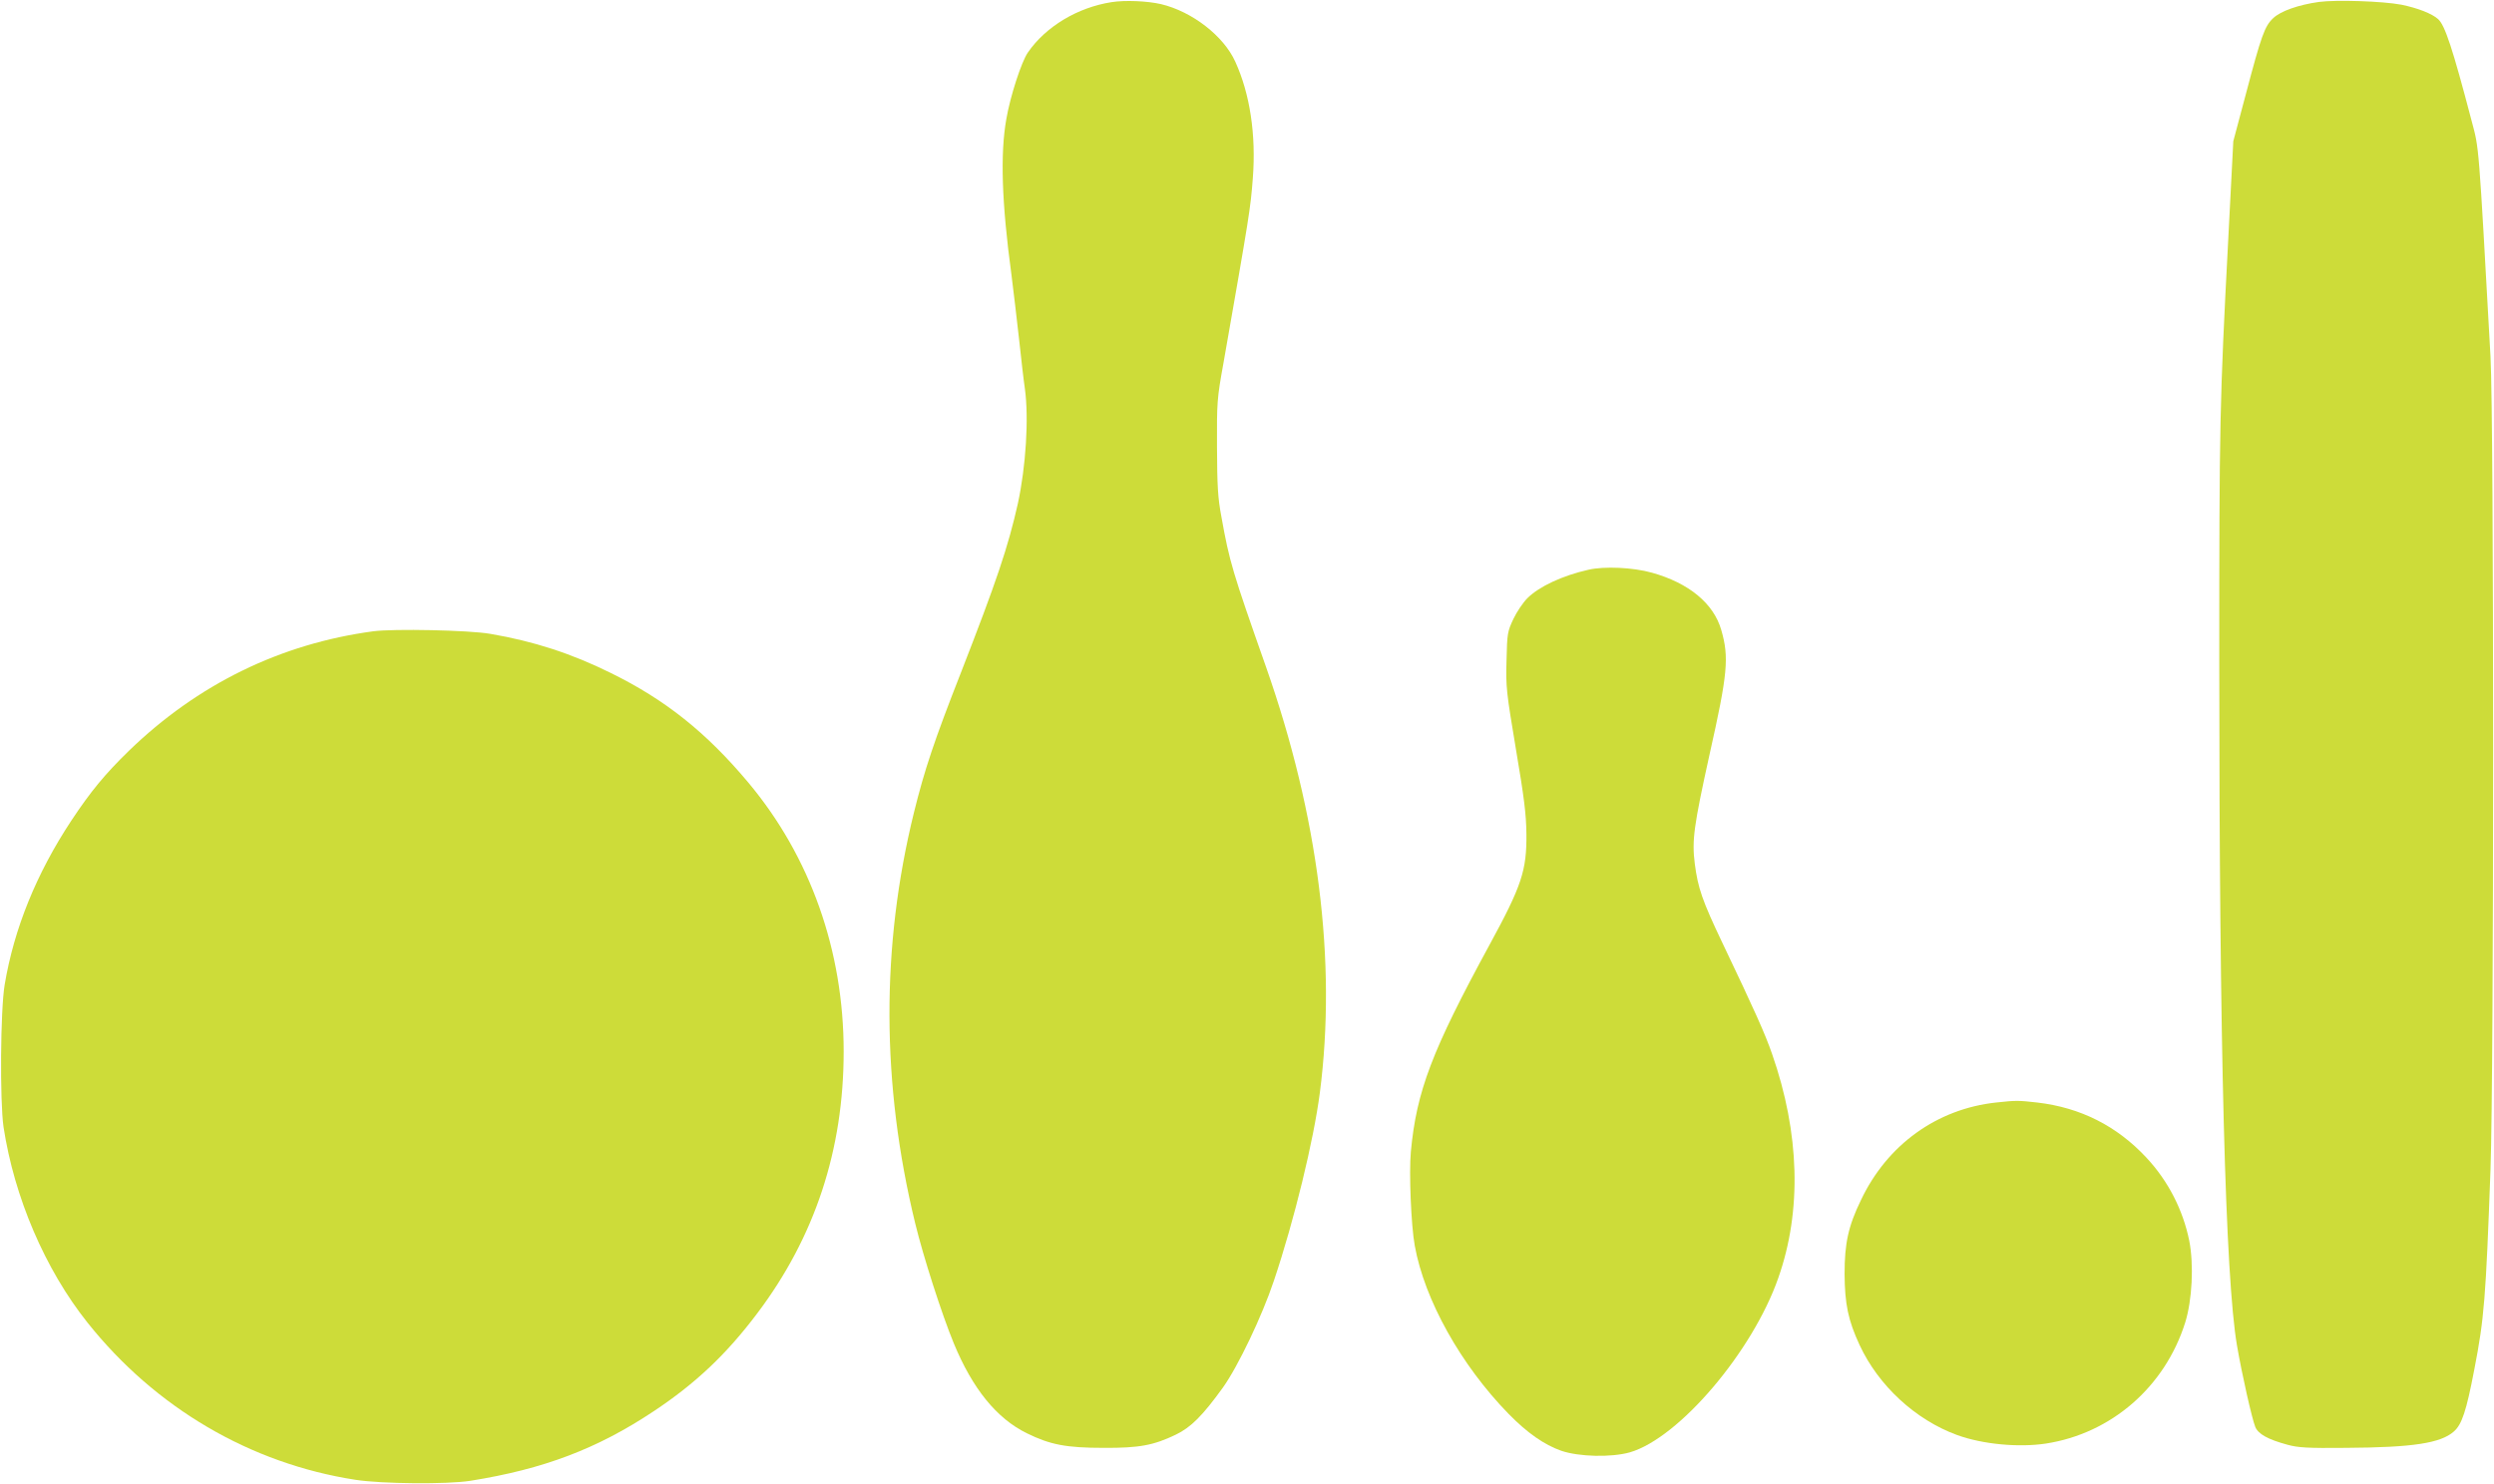
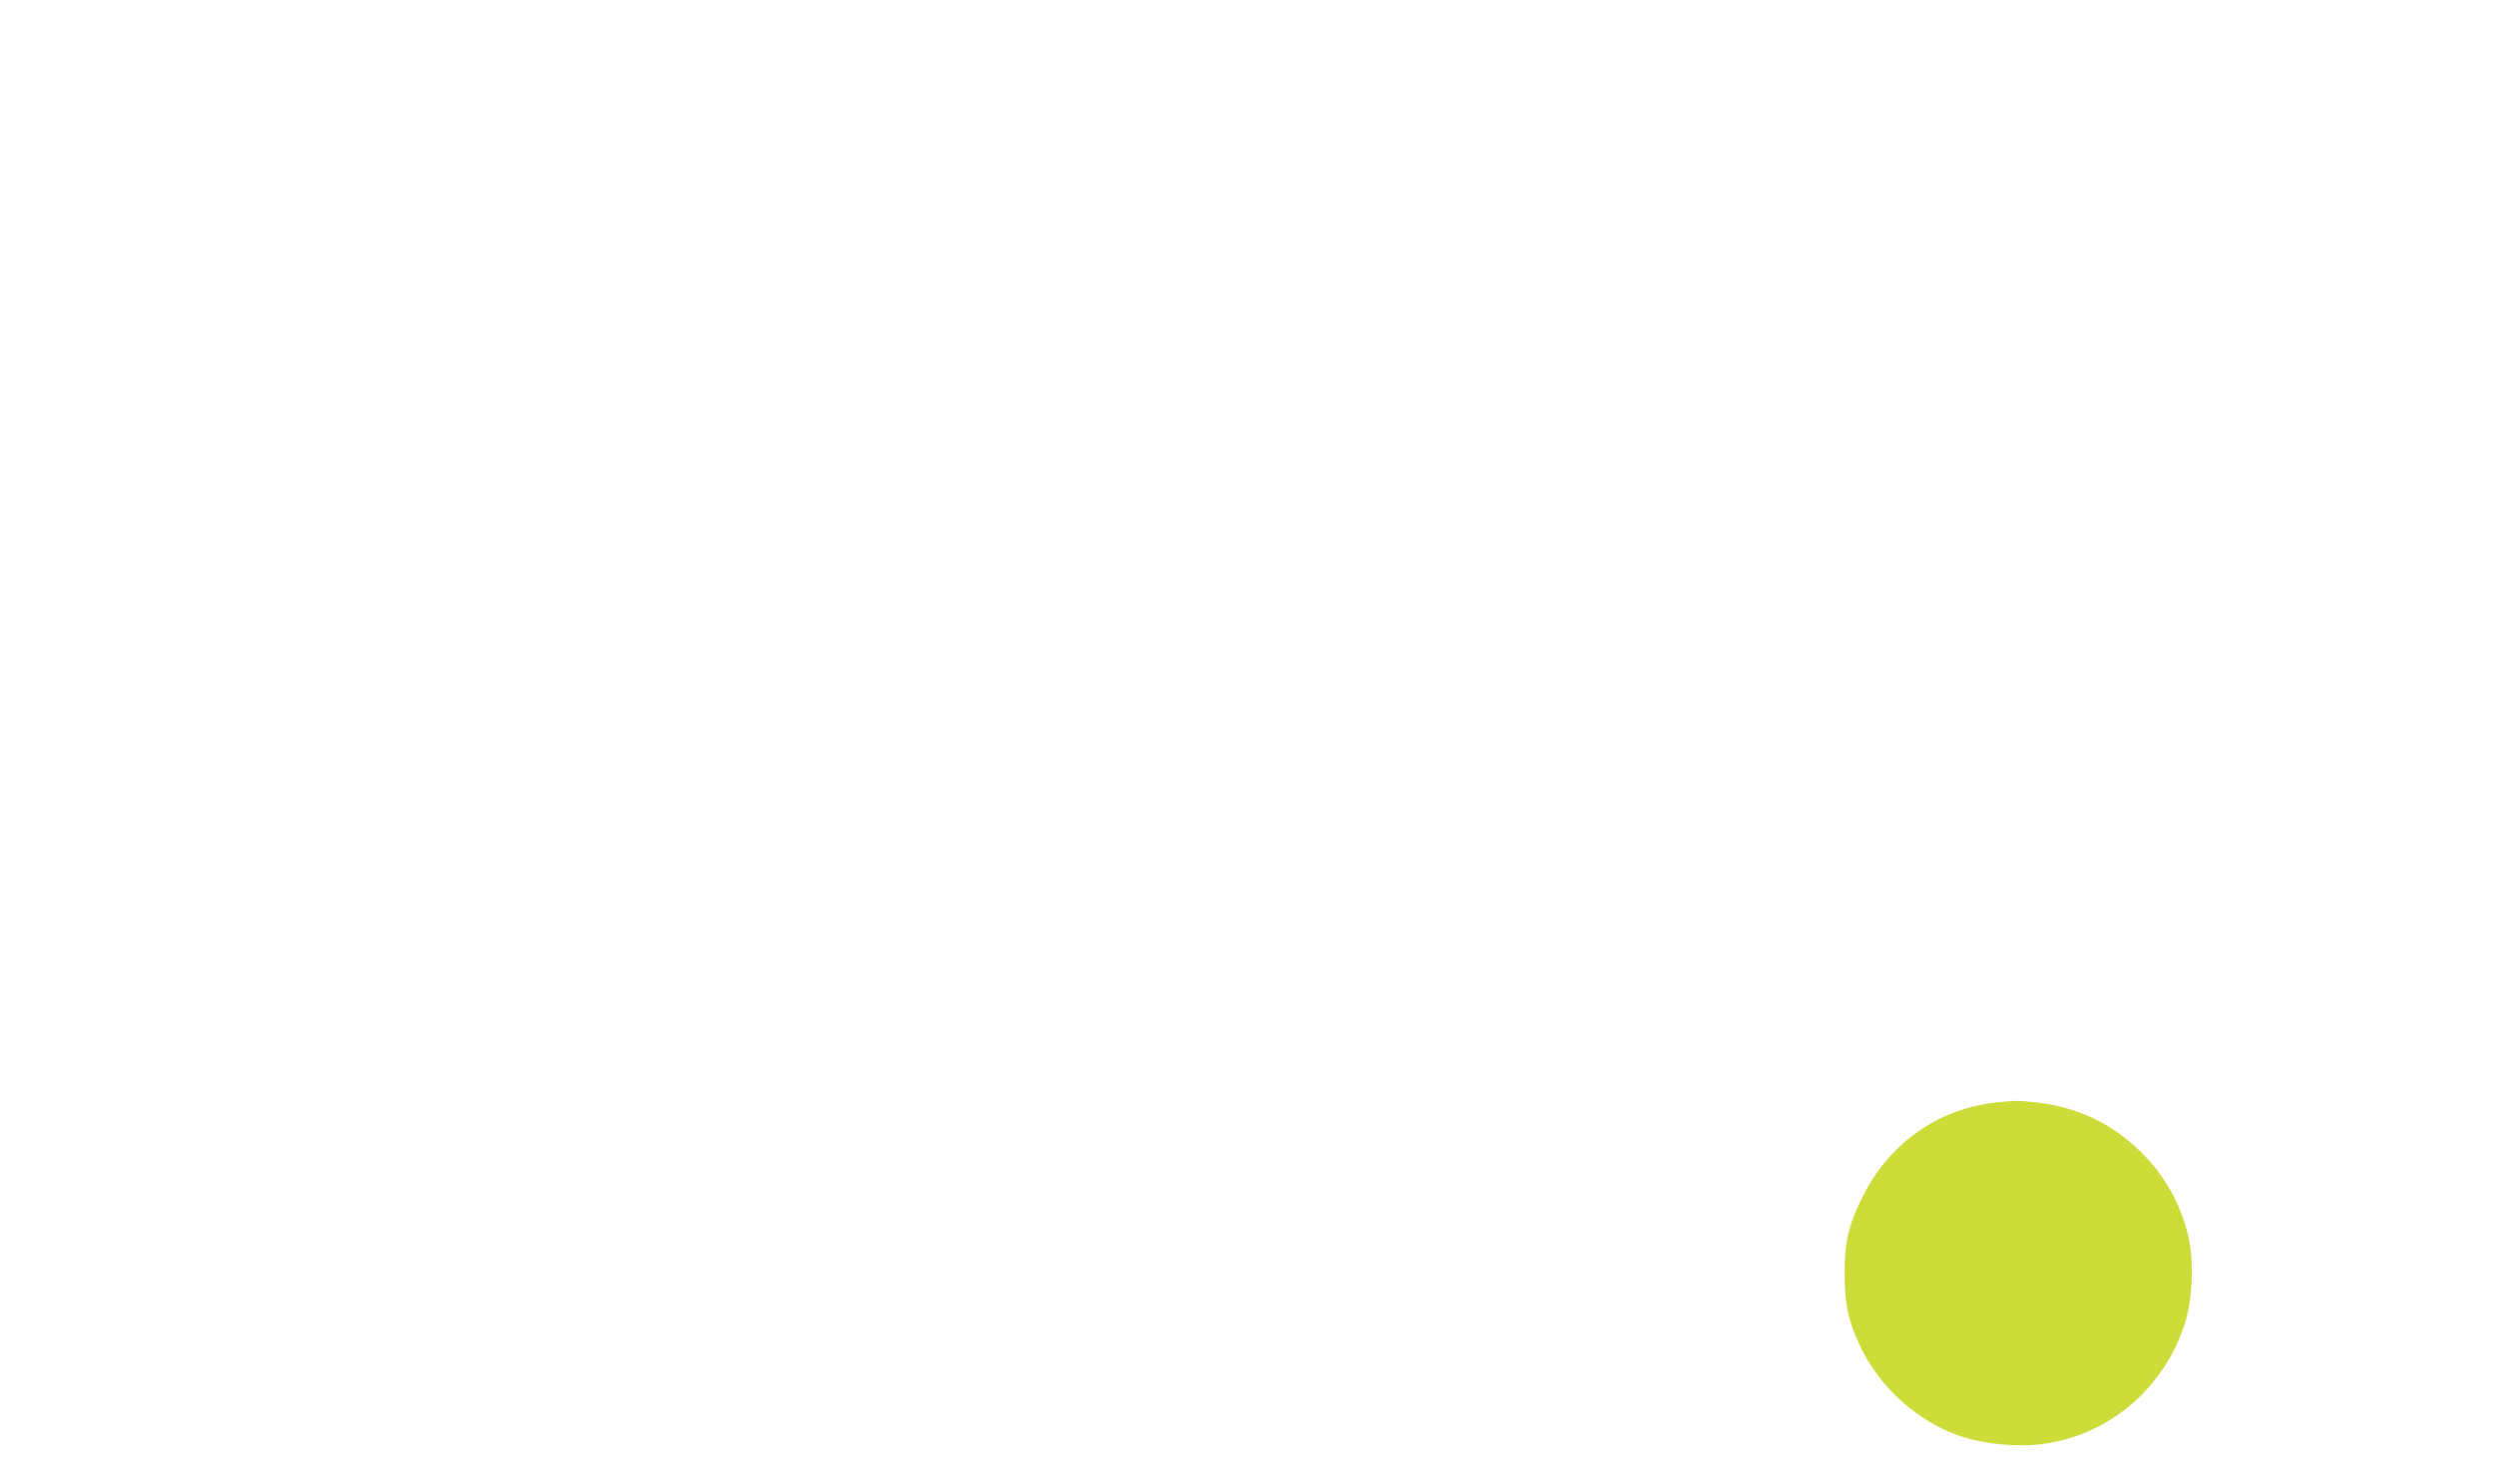
<svg xmlns="http://www.w3.org/2000/svg" version="1.0" width="1280pt" height="762pt" viewBox="0 0 1280 762" preserveAspectRatio="xMidYMid meet">
  <g transform="translate(0,762) scale(0.1,-0.1)" fill="#cddc39" stroke="none">
-     <path d="M5705 7609 c-174 -27 -338 -125 -430 -259 -33 -48 -90 -224 -110 -340 -32 -178 -24 -431 26 -800 10 -80 28 -229 39 -330 11 -102 24 -216 30 -255 21 -153 5 -401 -36 -590 -50 -223 -109 -398 -291 -865 -139 -354 -188 -502 -242 -720 -170 -689 -168 -1395 6 -2110 42 -173 137 -468 198 -616 96 -233 220 -386 375 -462 120 -59 202 -75 395 -75 182 -1 256 13 370 68 77 37 137 97 241 241 78 109 202 369 262 549 105 312 204 720 236 966 87 673 -8 1421 -276 2184 -173 491 -188 541 -229 770 -19 100 -22 160 -23 360 -1 230 0 248 33 430 134 764 139 793 151 952 17 221 -15 432 -90 596 -60 133 -222 258 -382 296 -70 16 -184 21 -253 10z" />
-     <path d="M11901 7610 c-106 -15 -196 -47 -234 -83 -44 -41 -61 -89 -140 -388 l-65 -244 -26 -505 c-44 -841 -46 -932 -46 -2175 0 -1959 31 -3156 91 -3503 25 -146 77 -377 94 -418 15 -36 65 -64 165 -91 55 -15 102 -18 300 -16 344 2 486 24 554 84 41 36 64 104 105 319 51 262 59 366 83 1025 18 503 18 3848 0 4175 -62 1114 -58 1063 -97 1210 -98 374 -137 491 -172 522 -31 28 -105 57 -189 74 -95 18 -334 26 -423 14z" />
-     <path d="M8152 4695 c-133 -30 -253 -86 -313 -146 -23 -23 -55 -71 -72 -107 -30 -64 -32 -74 -35 -212 -4 -137 -1 -162 48 -455 42 -248 53 -335 54 -435 2 -189 -24 -267 -189 -570 -296 -544 -375 -752 -404 -1062 -10 -106 1 -380 20 -483 50 -278 236 -612 482 -864 95 -97 182 -158 270 -189 91 -31 256 -35 352 -8 252 73 630 517 762 896 121 344 110 742 -32 1149 -36 104 -89 222 -253 566 -106 222 -128 287 -144 412 -15 120 -5 192 76 560 93 414 101 498 60 639 -39 136 -166 241 -356 294 -96 27 -244 34 -326 15z" />
-     <path d="M1915 4379 c-476 -64 -901 -272 -1254 -614 -122 -119 -195 -207 -295 -358 -179 -271 -294 -555 -342 -842 -22 -131 -25 -597 -6 -730 55 -361 213 -731 431 -1005 348 -437 834 -723 1375 -807 135 -21 471 -24 591 -5 375 60 650 164 940 357 214 142 373 292 531 502 296 392 444 840 444 1345 0 517 -171 1000 -489 1380 -216 258 -427 426 -706 563 -202 100 -396 163 -619 201 -108 19 -496 27 -601 13z" />
+     <path d="M1915 4379 z" />
    <path d="M10245 1960 c-304 -33 -559 -216 -694 -501 -65 -134 -84 -221 -84 -379 1 -154 18 -238 77 -365 97 -209 287 -384 500 -462 132 -48 317 -65 456 -44 336 52 611 291 715 621 36 115 45 297 21 420 -32 158 -108 307 -220 427 -152 163 -338 257 -561 283 -98 11 -107 11 -210 0z" />
  </g>
</svg>